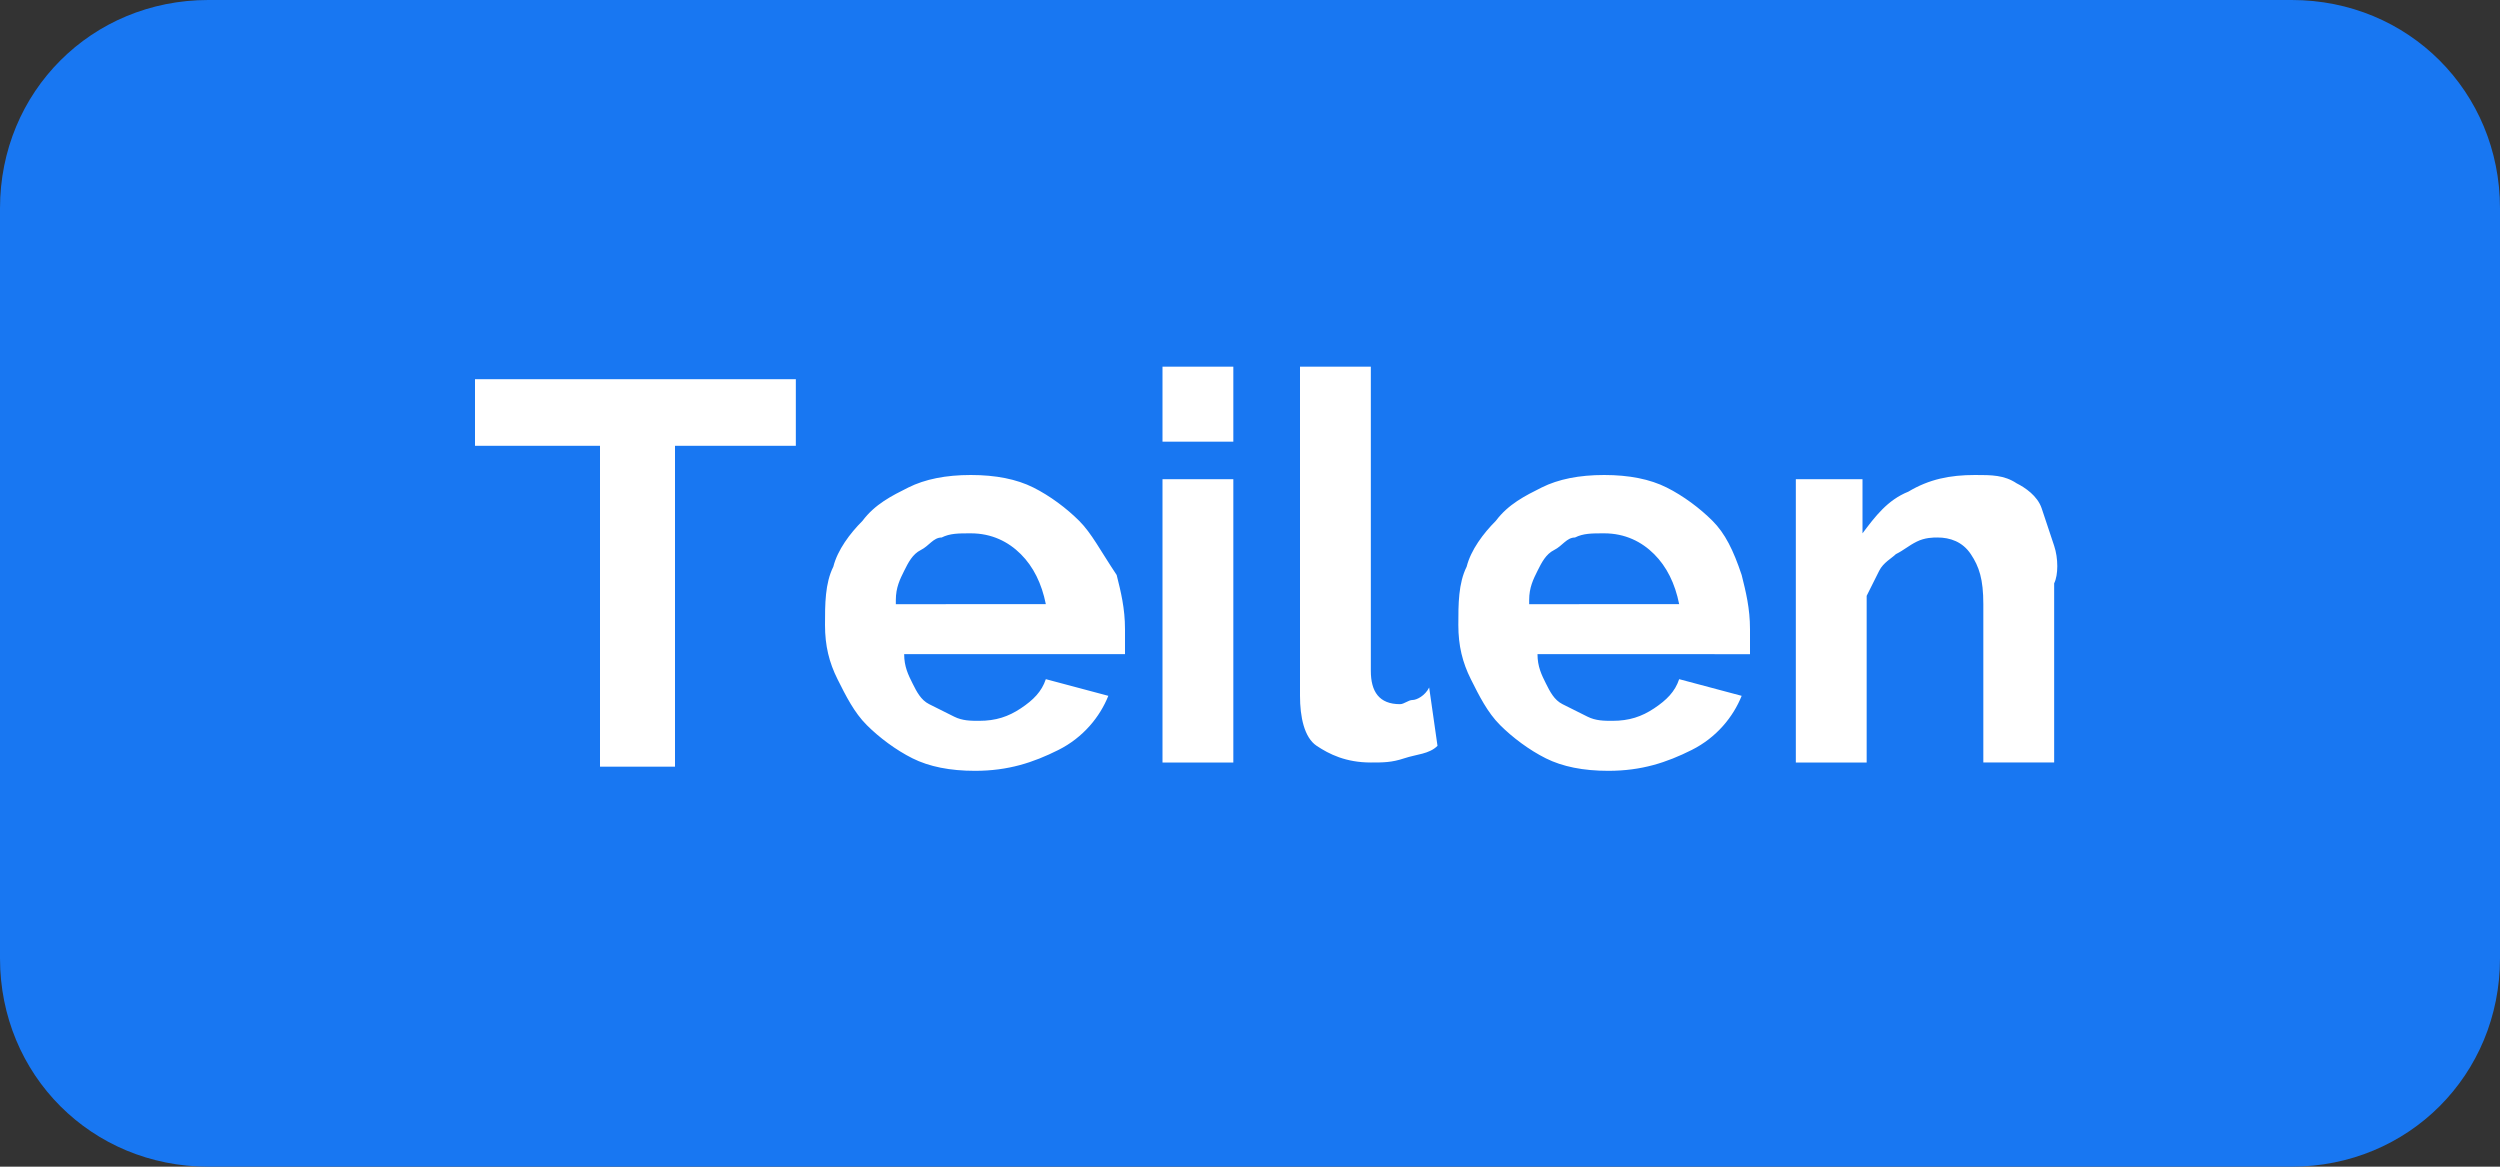
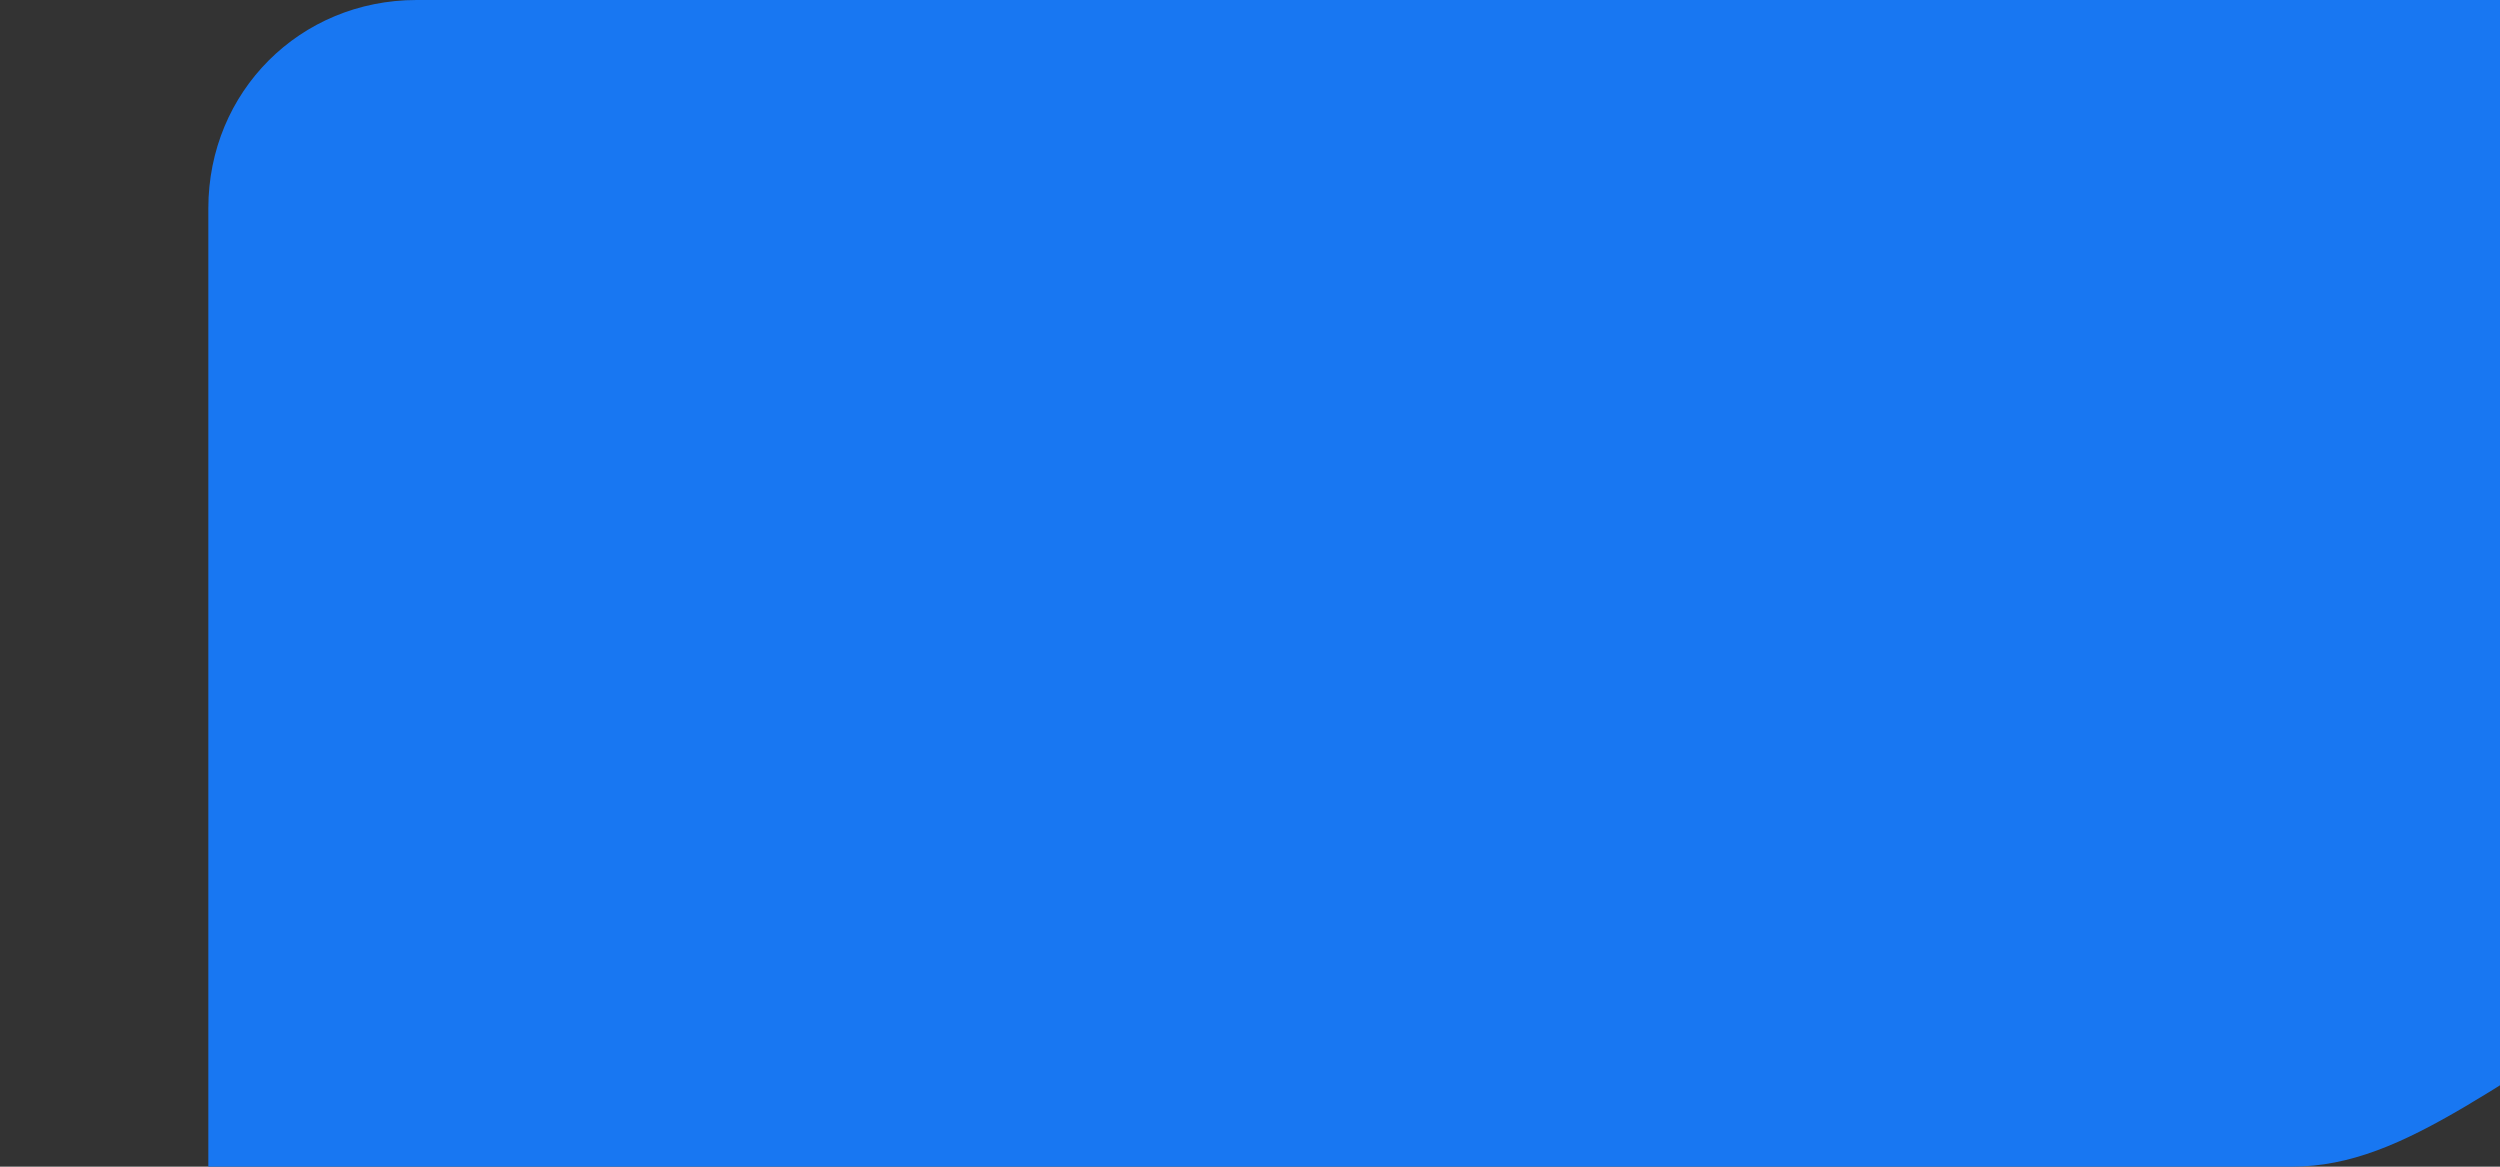
<svg xmlns="http://www.w3.org/2000/svg" version="1.1" id="Ebene_1" x="0px" y="0px" width="60px" height="28px" viewBox="0 0 60 28" enable-background="new 0 0 60 28" xml:space="preserve">
  <rect x="0" y="0" width="60" height="28" fill="#333333" stroke="none" />
-   <path fill="#1877F2" d="M55,28H5c-2.8,0-5-2.2-5-5V5c0-2.8,2.2-5,5-5h50c2.8,0,5,2.2,5,5v18C60,25.8,57.8,28,55,28z" />
-   <path fill="#FFFFFF" d="M25.9,12.5c-0.3-0.3-0.7-0.6-1.1-0.8c-0.4-0.2-0.9-0.3-1.5-0.3s-1.1,0.1-1.5,0.3c-0.4,0.2-0.8,0.4-1.1,0.8  c-0.3,0.3-0.6,0.7-0.7,1.1c-0.2,0.4-0.2,0.9-0.2,1.4c0,0.5,0.1,0.9,0.3,1.3c0.2,0.4,0.4,0.8,0.7,1.1s0.7,0.6,1.1,0.8  c0.4,0.2,0.9,0.3,1.5,0.3c0.8,0,1.4-0.2,2-0.5s1-0.8,1.2-1.3l-1.5-0.4c-0.1,0.3-0.3,0.5-0.6,0.7c-0.3,0.2-0.6,0.3-1,0.3  c-0.2,0-0.4,0-0.6-0.1s-0.4-0.2-0.6-0.3c-0.2-0.1-0.3-0.3-0.4-0.5c-0.1-0.2-0.2-0.4-0.2-0.7h5.3c0-0.1,0-0.2,0-0.3s0-0.2,0-0.3  c0-0.5-0.1-0.9-0.2-1.3C26.4,13.2,26.2,12.8,25.9,12.5z M21.5,14.4c0-0.3,0.1-0.5,0.2-0.7s0.2-0.4,0.4-0.5c0.2-0.1,0.3-0.3,0.5-0.3  c0.2-0.1,0.4-0.1,0.7-0.1c0.5,0,0.9,0.2,1.2,0.5s0.5,0.7,0.6,1.2H21.5z M11.4,10.7h3v7.7h1.8v-7.7h2.9V9.1h-7.7V10.7z M27.9,18.3  h1.7v-6.8h-1.7V18.3z M27.9,10.6h1.7V8.8h-1.7V10.6z M49.3,13.1c-0.1-0.3-0.2-0.6-0.3-0.9s-0.4-0.5-0.6-0.6c-0.3-0.2-0.6-0.2-1-0.2  c-0.6,0-1.1,0.1-1.6,0.4c-0.5,0.2-0.8,0.6-1.1,1v-1.3h-1.6v6.8h1.7v-4c0.1-0.2,0.2-0.4,0.3-0.6c0.1-0.2,0.3-0.3,0.4-0.4  c0.2-0.1,0.3-0.2,0.5-0.3s0.4-0.1,0.5-0.1c0.3,0,0.6,0.1,0.8,0.4c0.2,0.3,0.3,0.6,0.3,1.2v3.8h1.7v-4.3  C49.4,13.8,49.4,13.4,49.3,13.1z M33.9,16.8c-0.1,0-0.2,0.1-0.3,0.1c-0.5,0-0.7-0.3-0.7-0.8V8.8h-1.7v7.9c0,0.5,0.1,1,0.4,1.2  s0.7,0.4,1.3,0.4c0.3,0,0.5,0,0.8-0.1c0.3-0.1,0.6-0.1,0.8-0.3l-0.2-1.4C34.2,16.7,34,16.8,33.9,16.8z M41.1,12.5  c-0.3-0.3-0.7-0.6-1.1-0.8c-0.4-0.2-0.9-0.3-1.5-0.3s-1.1,0.1-1.5,0.3c-0.4,0.2-0.8,0.4-1.1,0.8c-0.3,0.3-0.6,0.7-0.7,1.1  c-0.2,0.4-0.2,0.9-0.2,1.4c0,0.5,0.1,0.9,0.3,1.3c0.2,0.4,0.4,0.8,0.7,1.1c0.3,0.3,0.7,0.6,1.1,0.8c0.4,0.2,0.9,0.3,1.5,0.3  c0.8,0,1.4-0.2,2-0.5c0.6-0.3,1-0.8,1.2-1.3l-1.5-0.4c-0.1,0.3-0.3,0.5-0.6,0.7c-0.3,0.2-0.6,0.3-1,0.3c-0.2,0-0.4,0-0.6-0.1  s-0.4-0.2-0.6-0.3c-0.2-0.1-0.3-0.3-0.4-0.5c-0.1-0.2-0.2-0.4-0.2-0.7H42c0-0.1,0-0.2,0-0.3c0-0.1,0-0.2,0-0.3  c0-0.5-0.1-0.9-0.2-1.3C41.6,13.2,41.4,12.8,41.1,12.5z M36.7,14.4c0-0.3,0.1-0.5,0.2-0.7s0.2-0.4,0.4-0.5c0.2-0.1,0.3-0.3,0.5-0.3  c0.2-0.1,0.4-0.1,0.7-0.1c0.5,0,0.9,0.2,1.2,0.5c0.3,0.3,0.5,0.7,0.6,1.2H36.7z" />
+   <path fill="#1877F2" d="M55,28H5V5c0-2.8,2.2-5,5-5h50c2.8,0,5,2.2,5,5v18C60,25.8,57.8,28,55,28z" />
</svg>